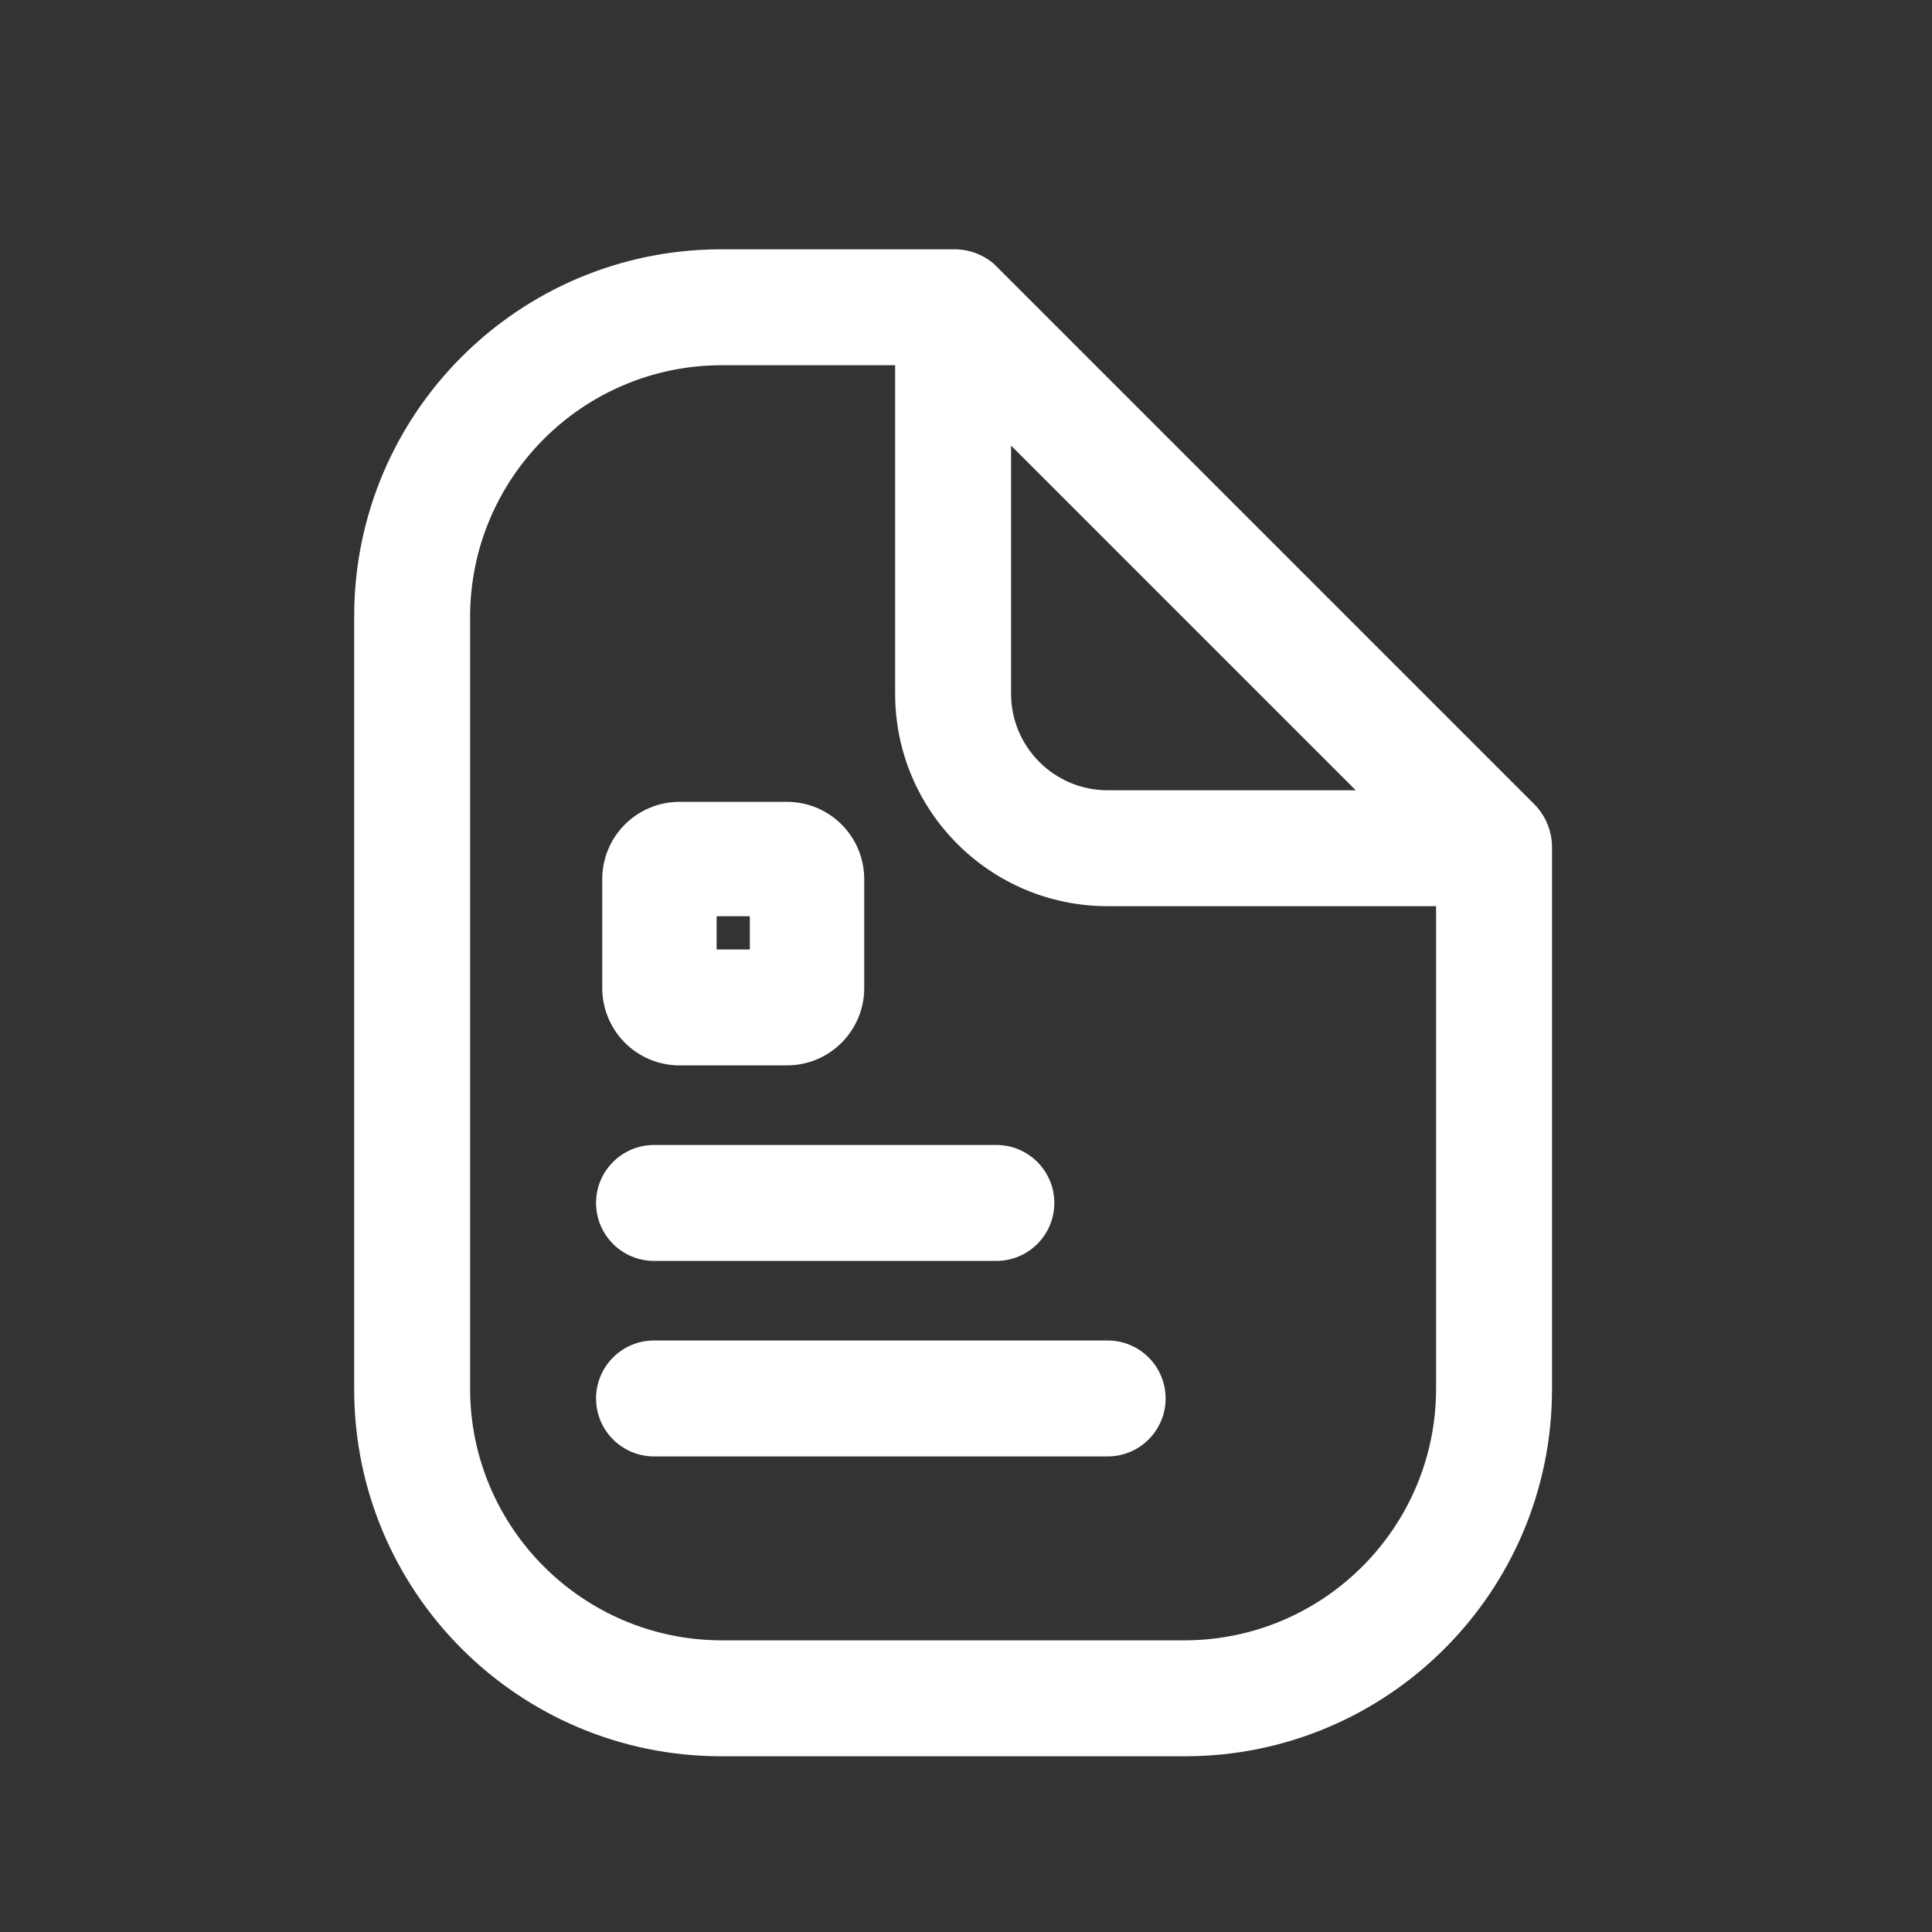
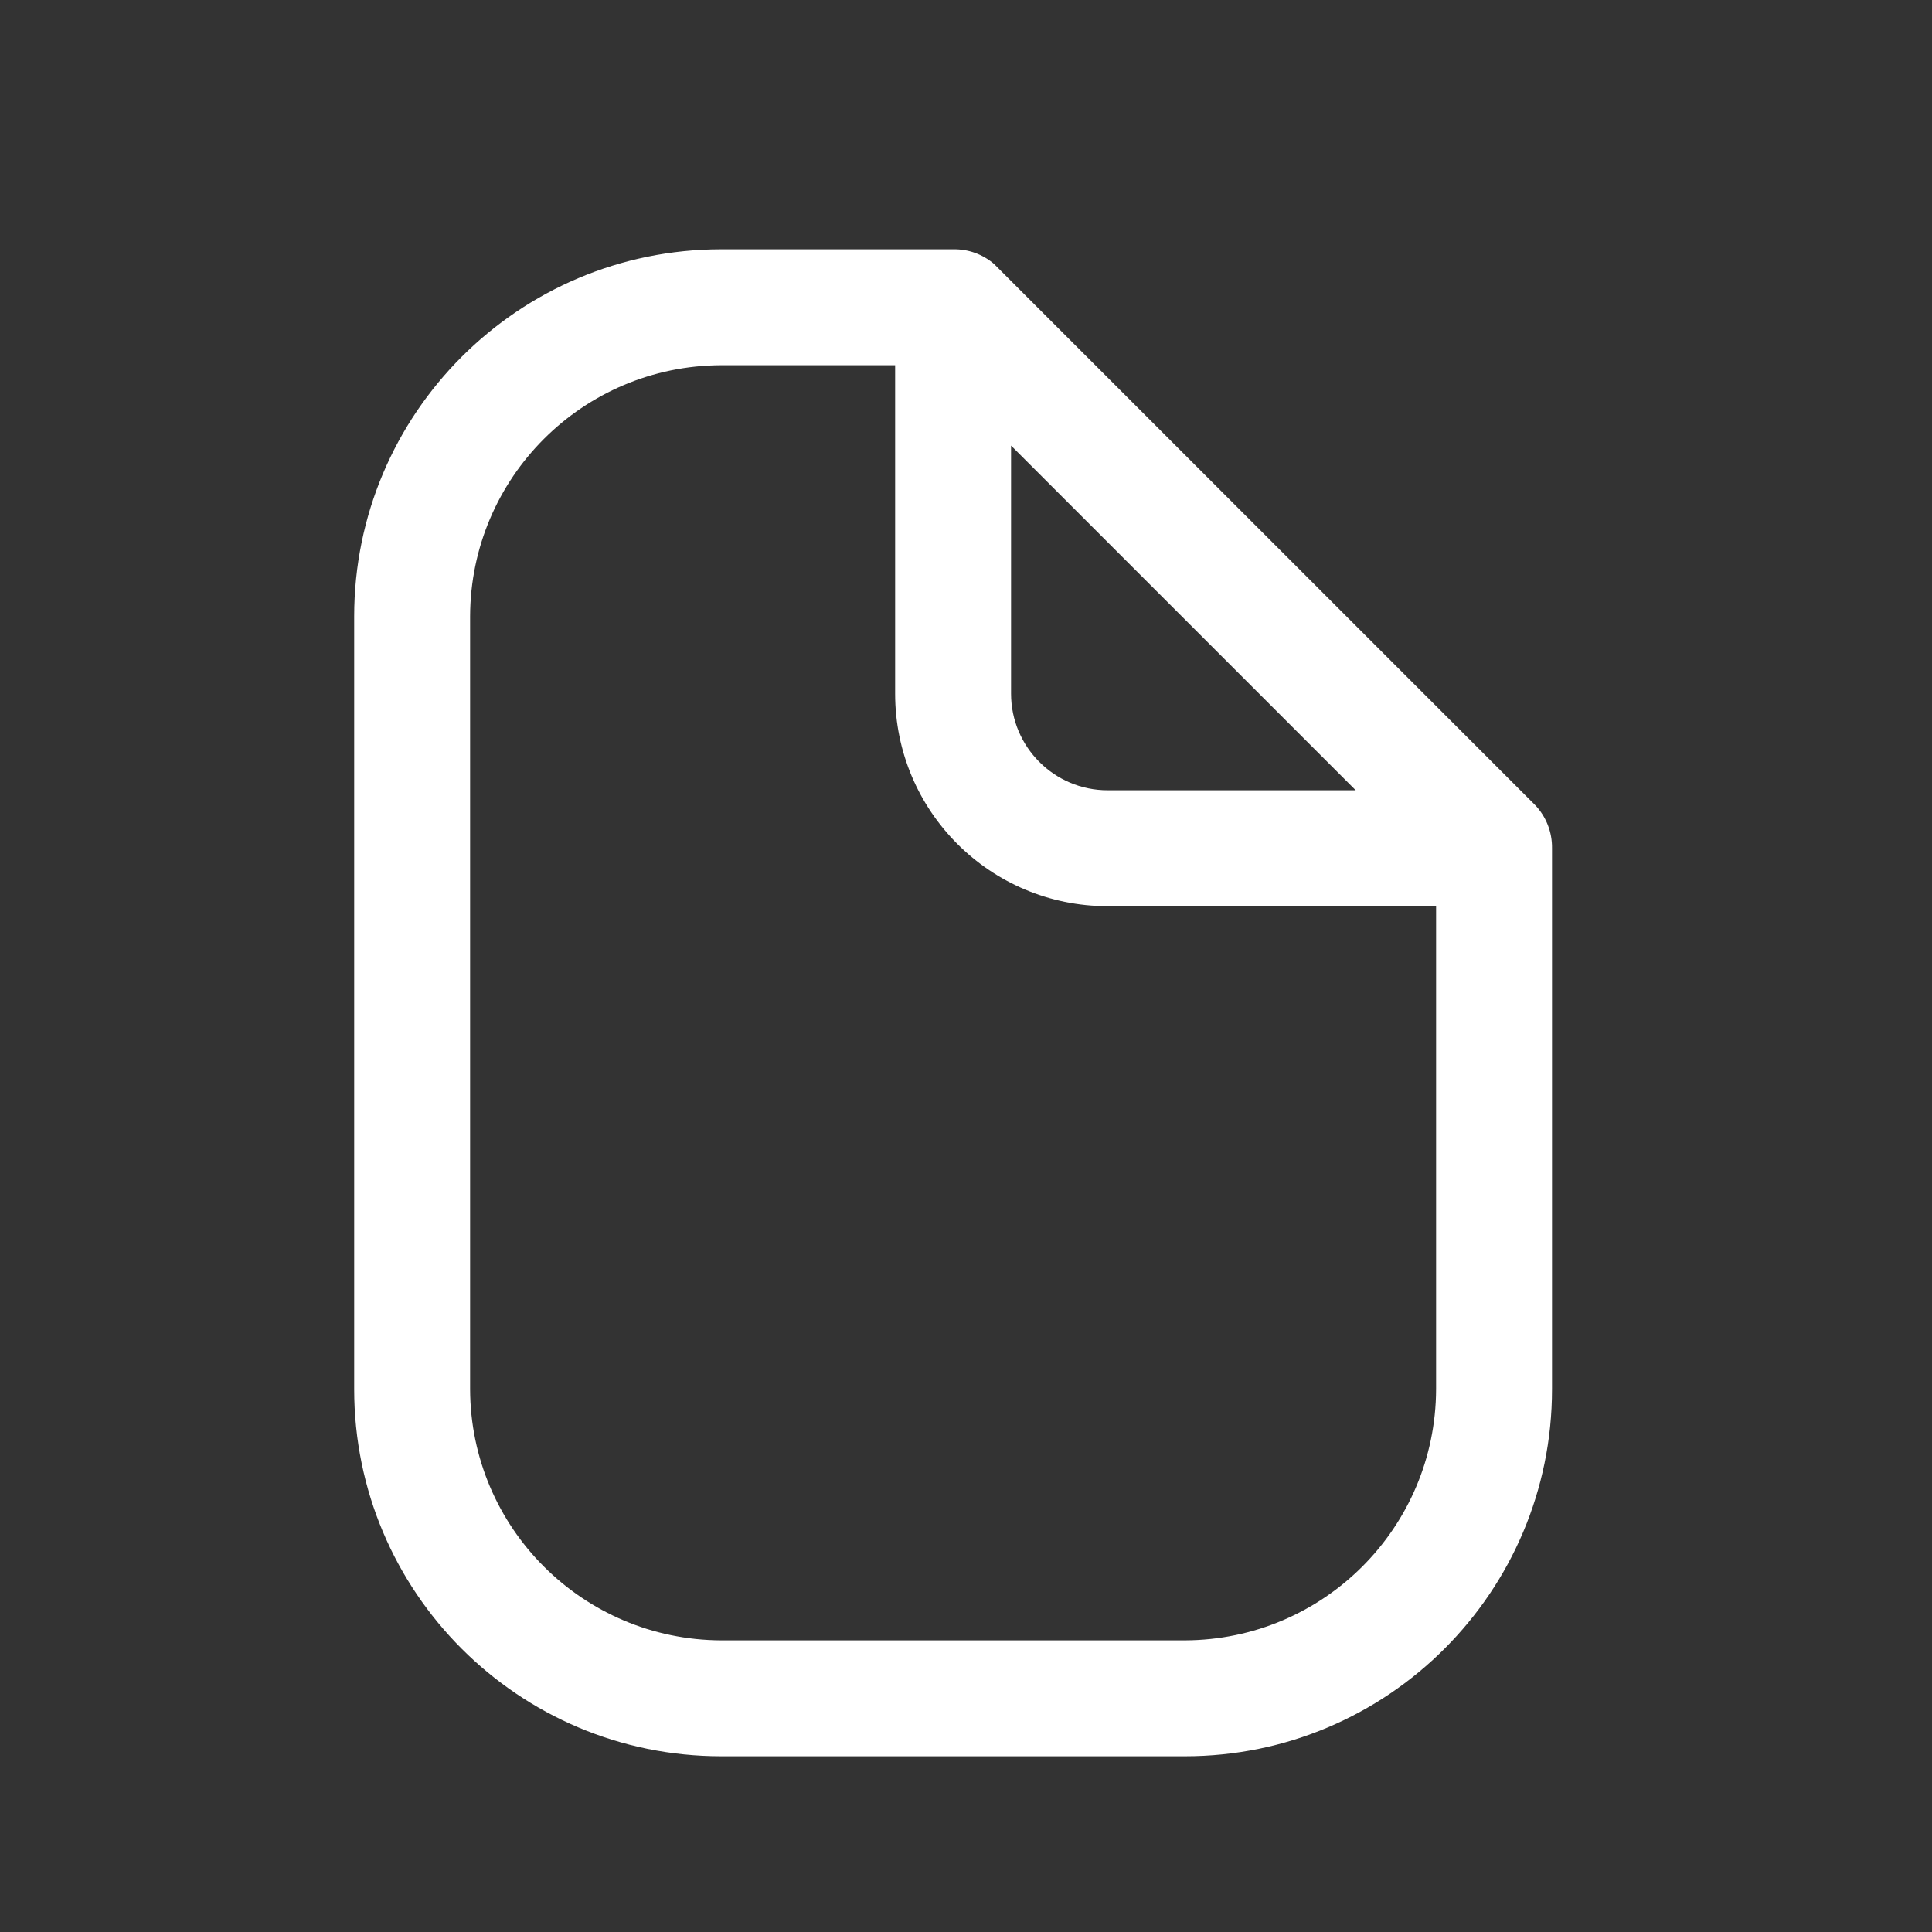
<svg xmlns="http://www.w3.org/2000/svg" width="25" height="25" viewBox="0 0 25 25" fill="none">
  <rect x="0" y="0" width="25" height="25" fill="#333333" stroke="none" />
-   <path fill-rule="evenodd" clip-rule="evenodd" d="M10.183 13.786H8.793C8.524 13.786 8.267 13.678 8.079 13.486C7.891 13.294 7.788 13.034 7.793 12.766V11.376C7.793 10.823 8.241 10.376 8.793 10.376H10.183C10.735 10.376 11.183 10.823 11.183 11.376V12.786C11.183 13.338 10.735 13.786 10.183 13.786ZM9.703 11.856H9.273V12.286H9.703V11.856Z" fill="white" />
-   <path d="M8.463 16.316H12.893C13.307 16.316 13.643 15.98 13.643 15.566C13.643 15.152 13.307 14.816 12.893 14.816H8.463C8.049 14.816 7.713 15.152 7.713 15.566C7.713 15.98 8.049 16.316 8.463 16.316Z" fill="white" />
-   <path d="M14.333 17.346H8.463C8.049 17.346 7.713 17.681 7.713 18.096C7.713 18.51 8.049 18.846 8.463 18.846H14.333C14.747 18.846 15.083 18.51 15.083 18.096C15.083 17.681 14.747 17.346 14.333 17.346Z" fill="white" />
  <path fill-rule="evenodd" clip-rule="evenodd" d="M19.863 10.416L12.863 3.416C12.716 3.289 12.527 3.222 12.333 3.226H9.333C6.71 3.226 4.583 5.352 4.583 7.976V17.976C4.583 20.599 6.71 22.726 9.333 22.726H15.333C17.956 22.726 20.083 20.599 20.083 17.976V10.976C20.086 10.767 20.007 10.566 19.863 10.416ZM13.083 5.766L17.543 10.226H14.333C13.643 10.226 13.083 9.666 13.083 8.976V5.766ZM6.083 17.976C6.088 19.768 7.54 21.22 9.333 21.226H15.333C17.126 21.22 18.578 19.768 18.583 17.976V11.726H14.333C12.814 11.726 11.583 10.495 11.583 8.976V4.726H9.333C7.54 4.731 6.088 6.183 6.083 7.976V17.976Z" fill="white" />
</svg>